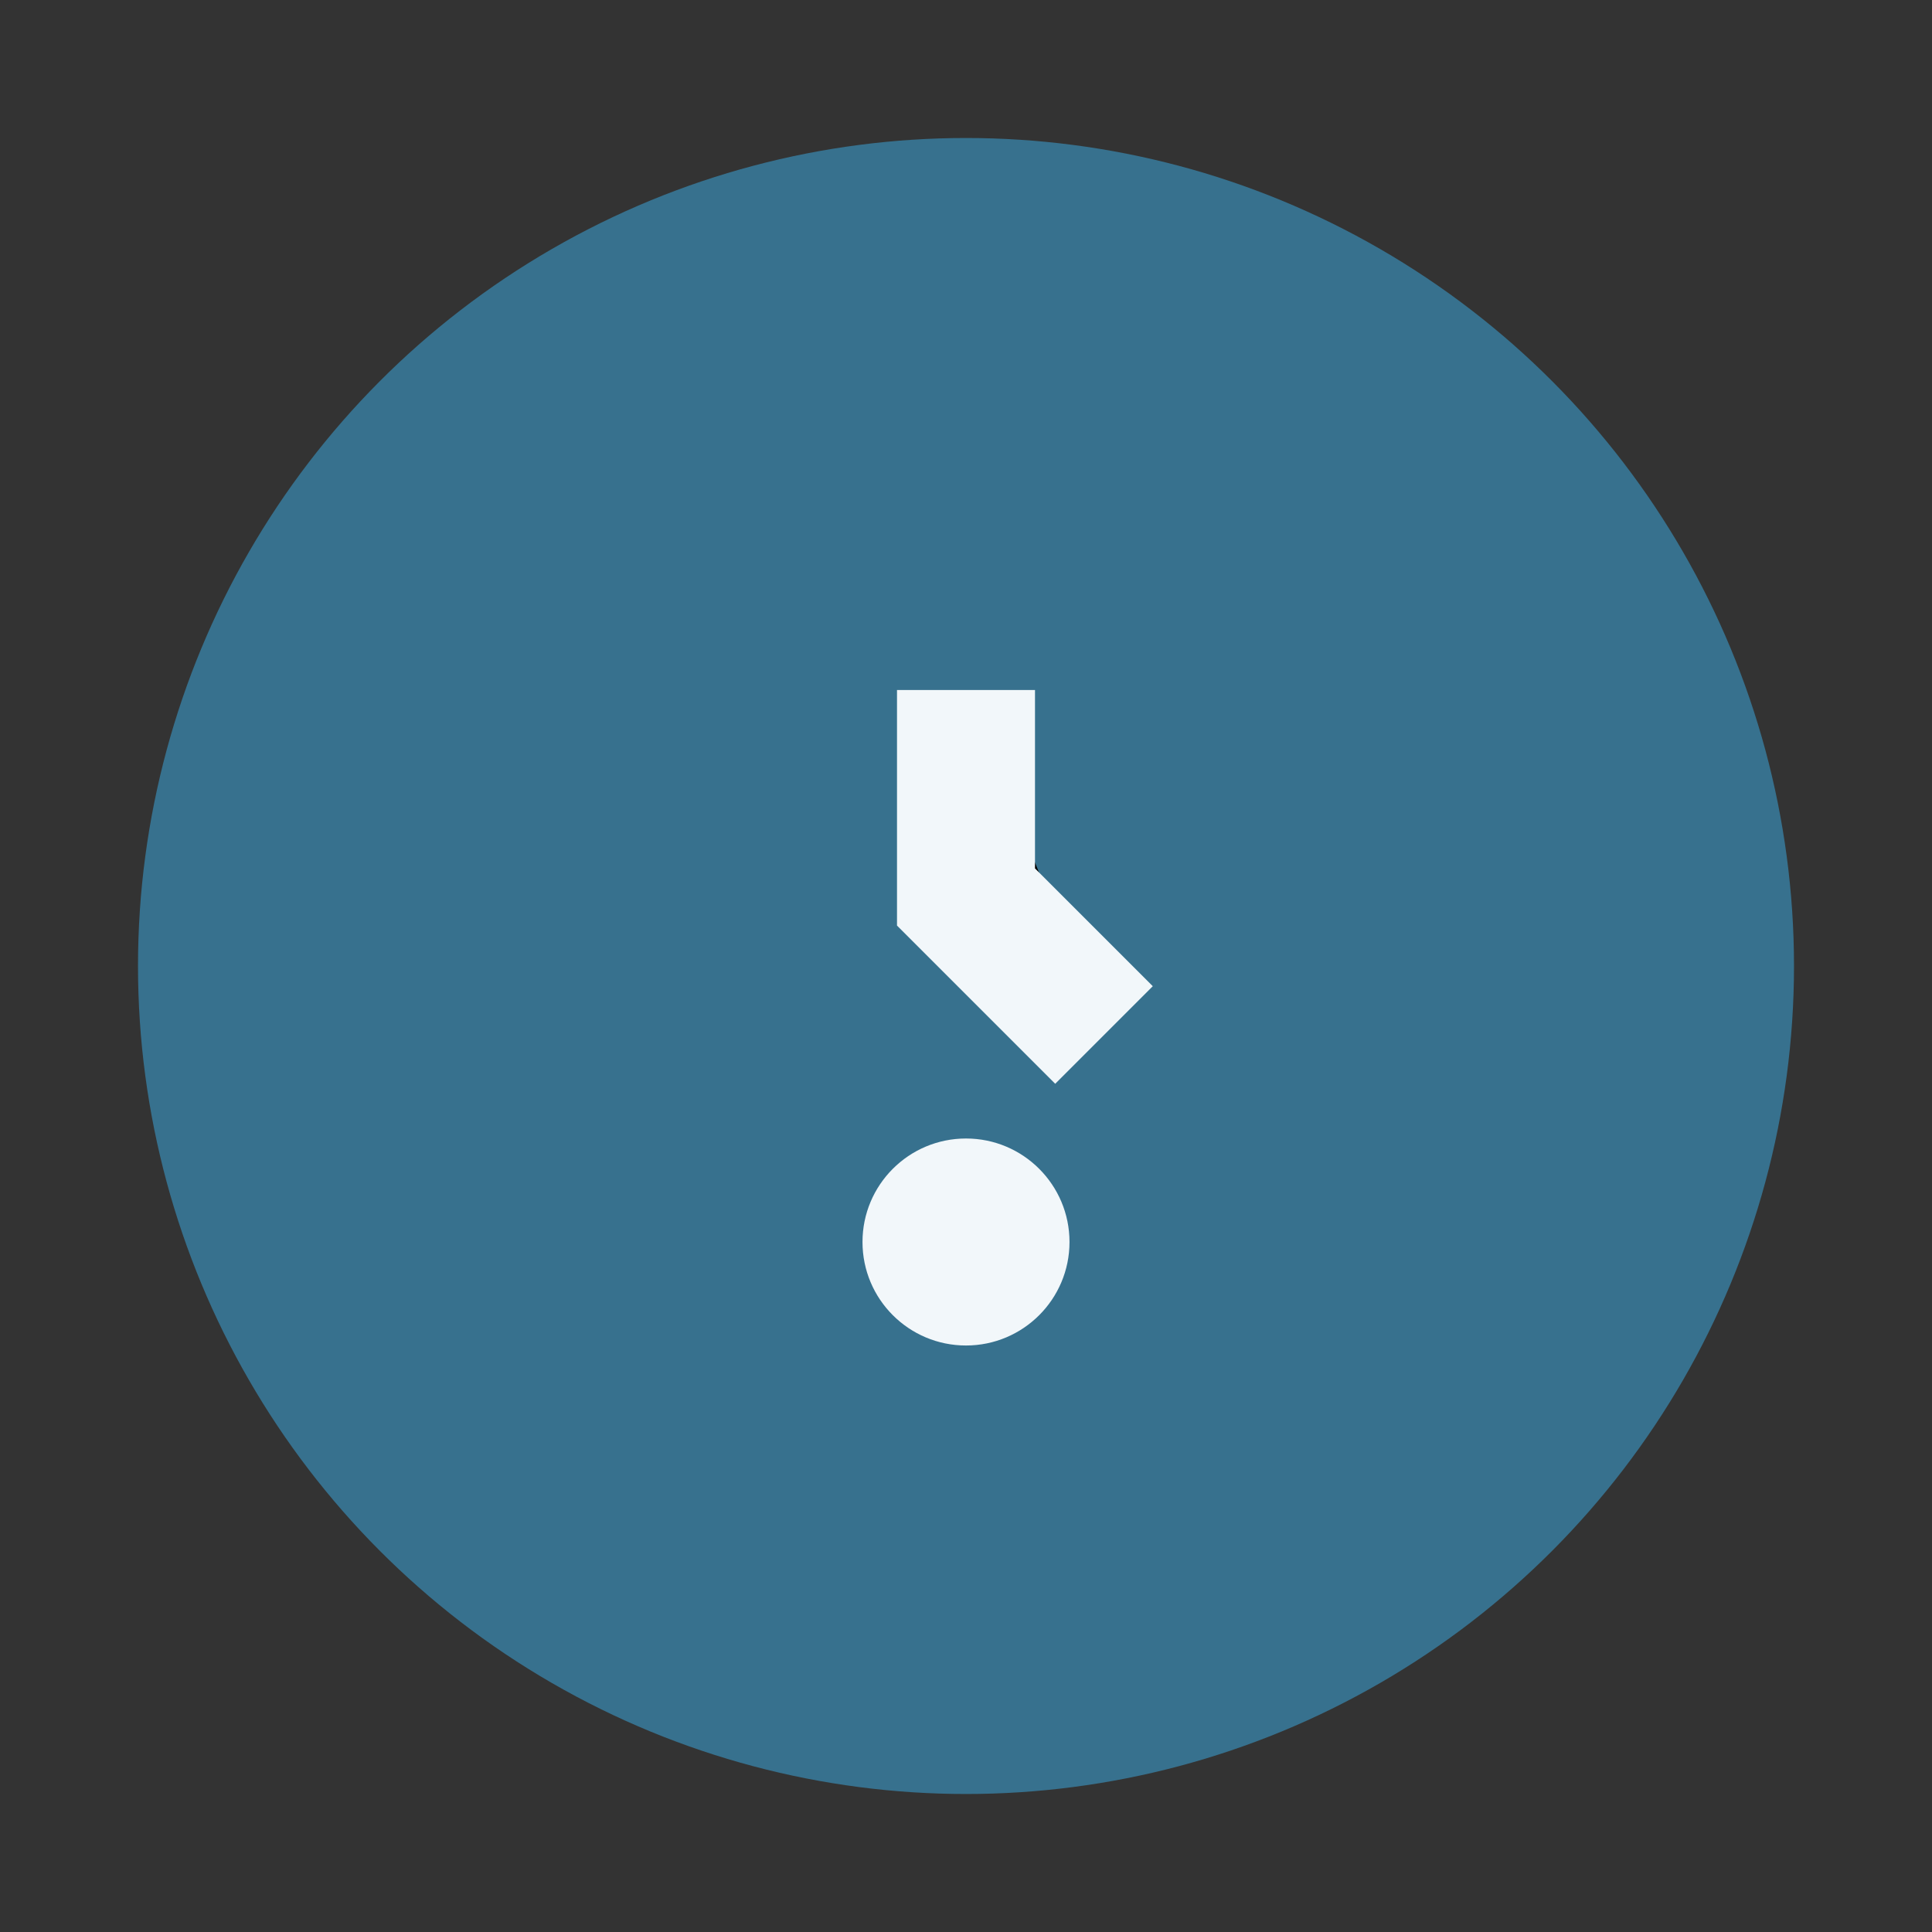
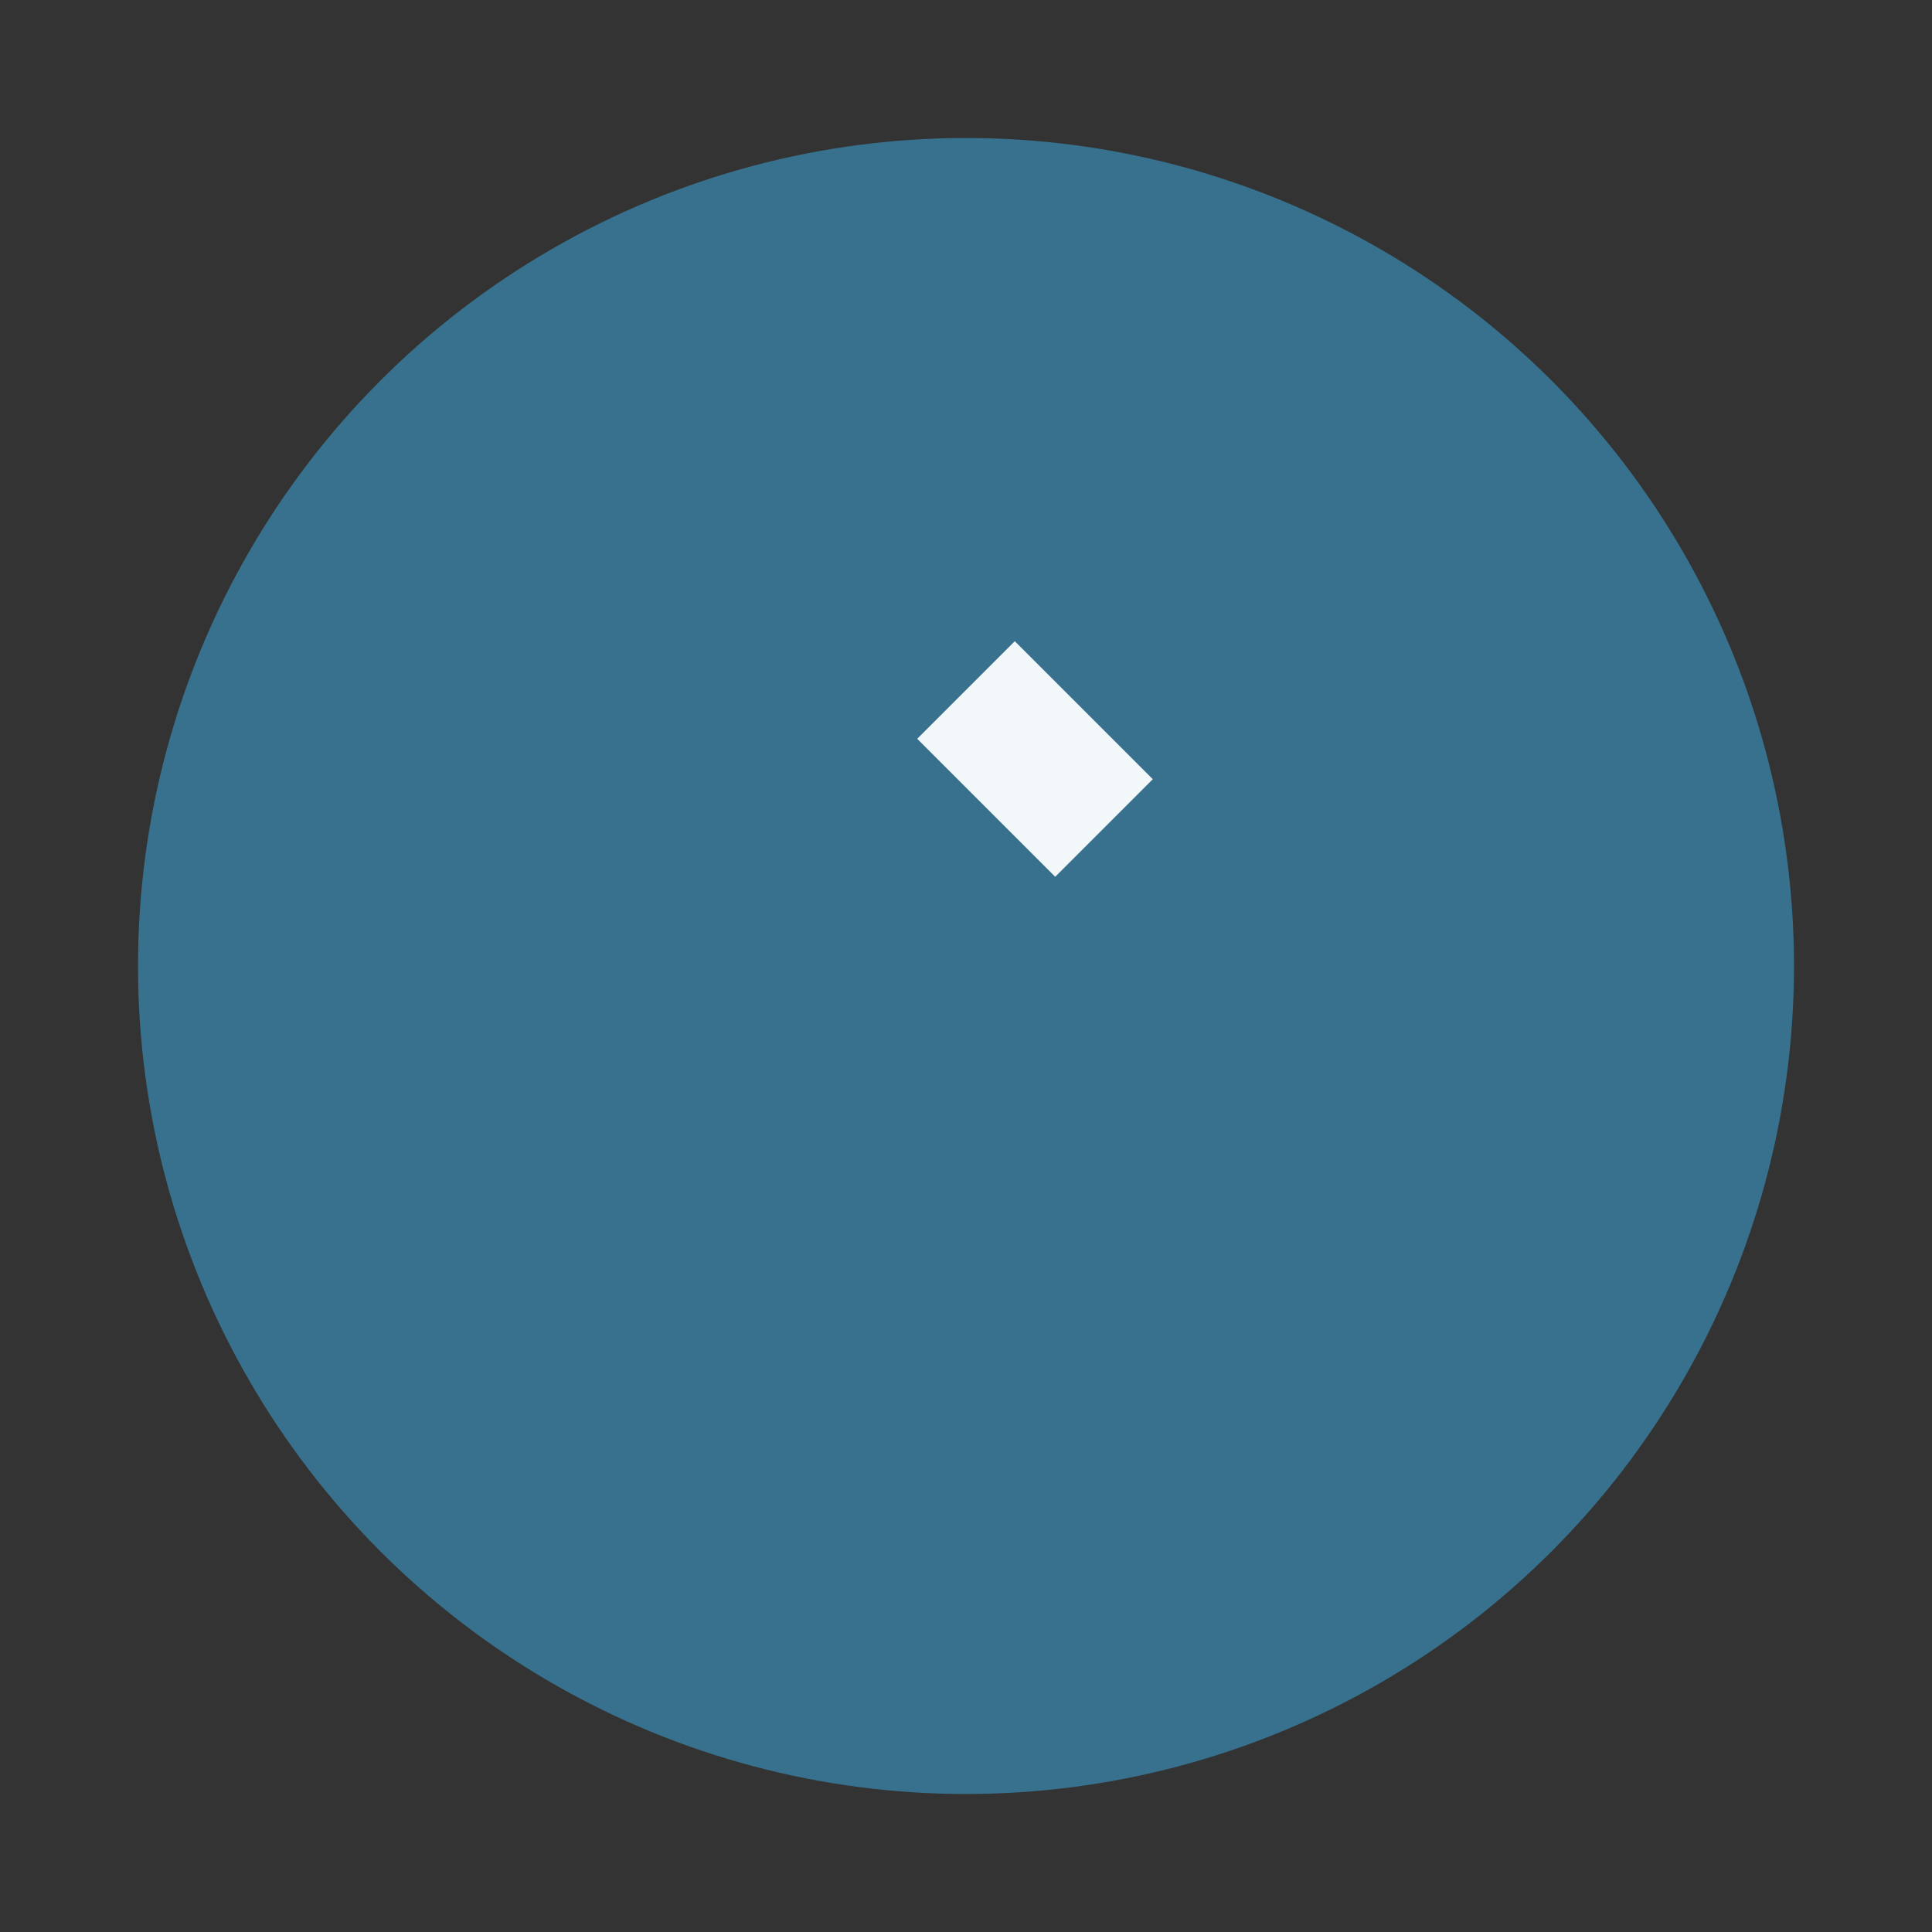
<svg xmlns="http://www.w3.org/2000/svg" width="28" height="28" viewBox="0 0 28 28">
  <rect x="0" y="0" width="28" height="28" fill="#333333" stroke="none" />
  <circle cx="14" cy="14" r="12" fill="#37718E" />
-   <path d="M14 10v3l2 2" stroke="#F2F7FA" stroke-width="2" />
-   <circle cx="14" cy="18" r="1.5" fill="#F2F7FA" />
+   <path d="M14 10l2 2" stroke="#F2F7FA" stroke-width="2" />
</svg>